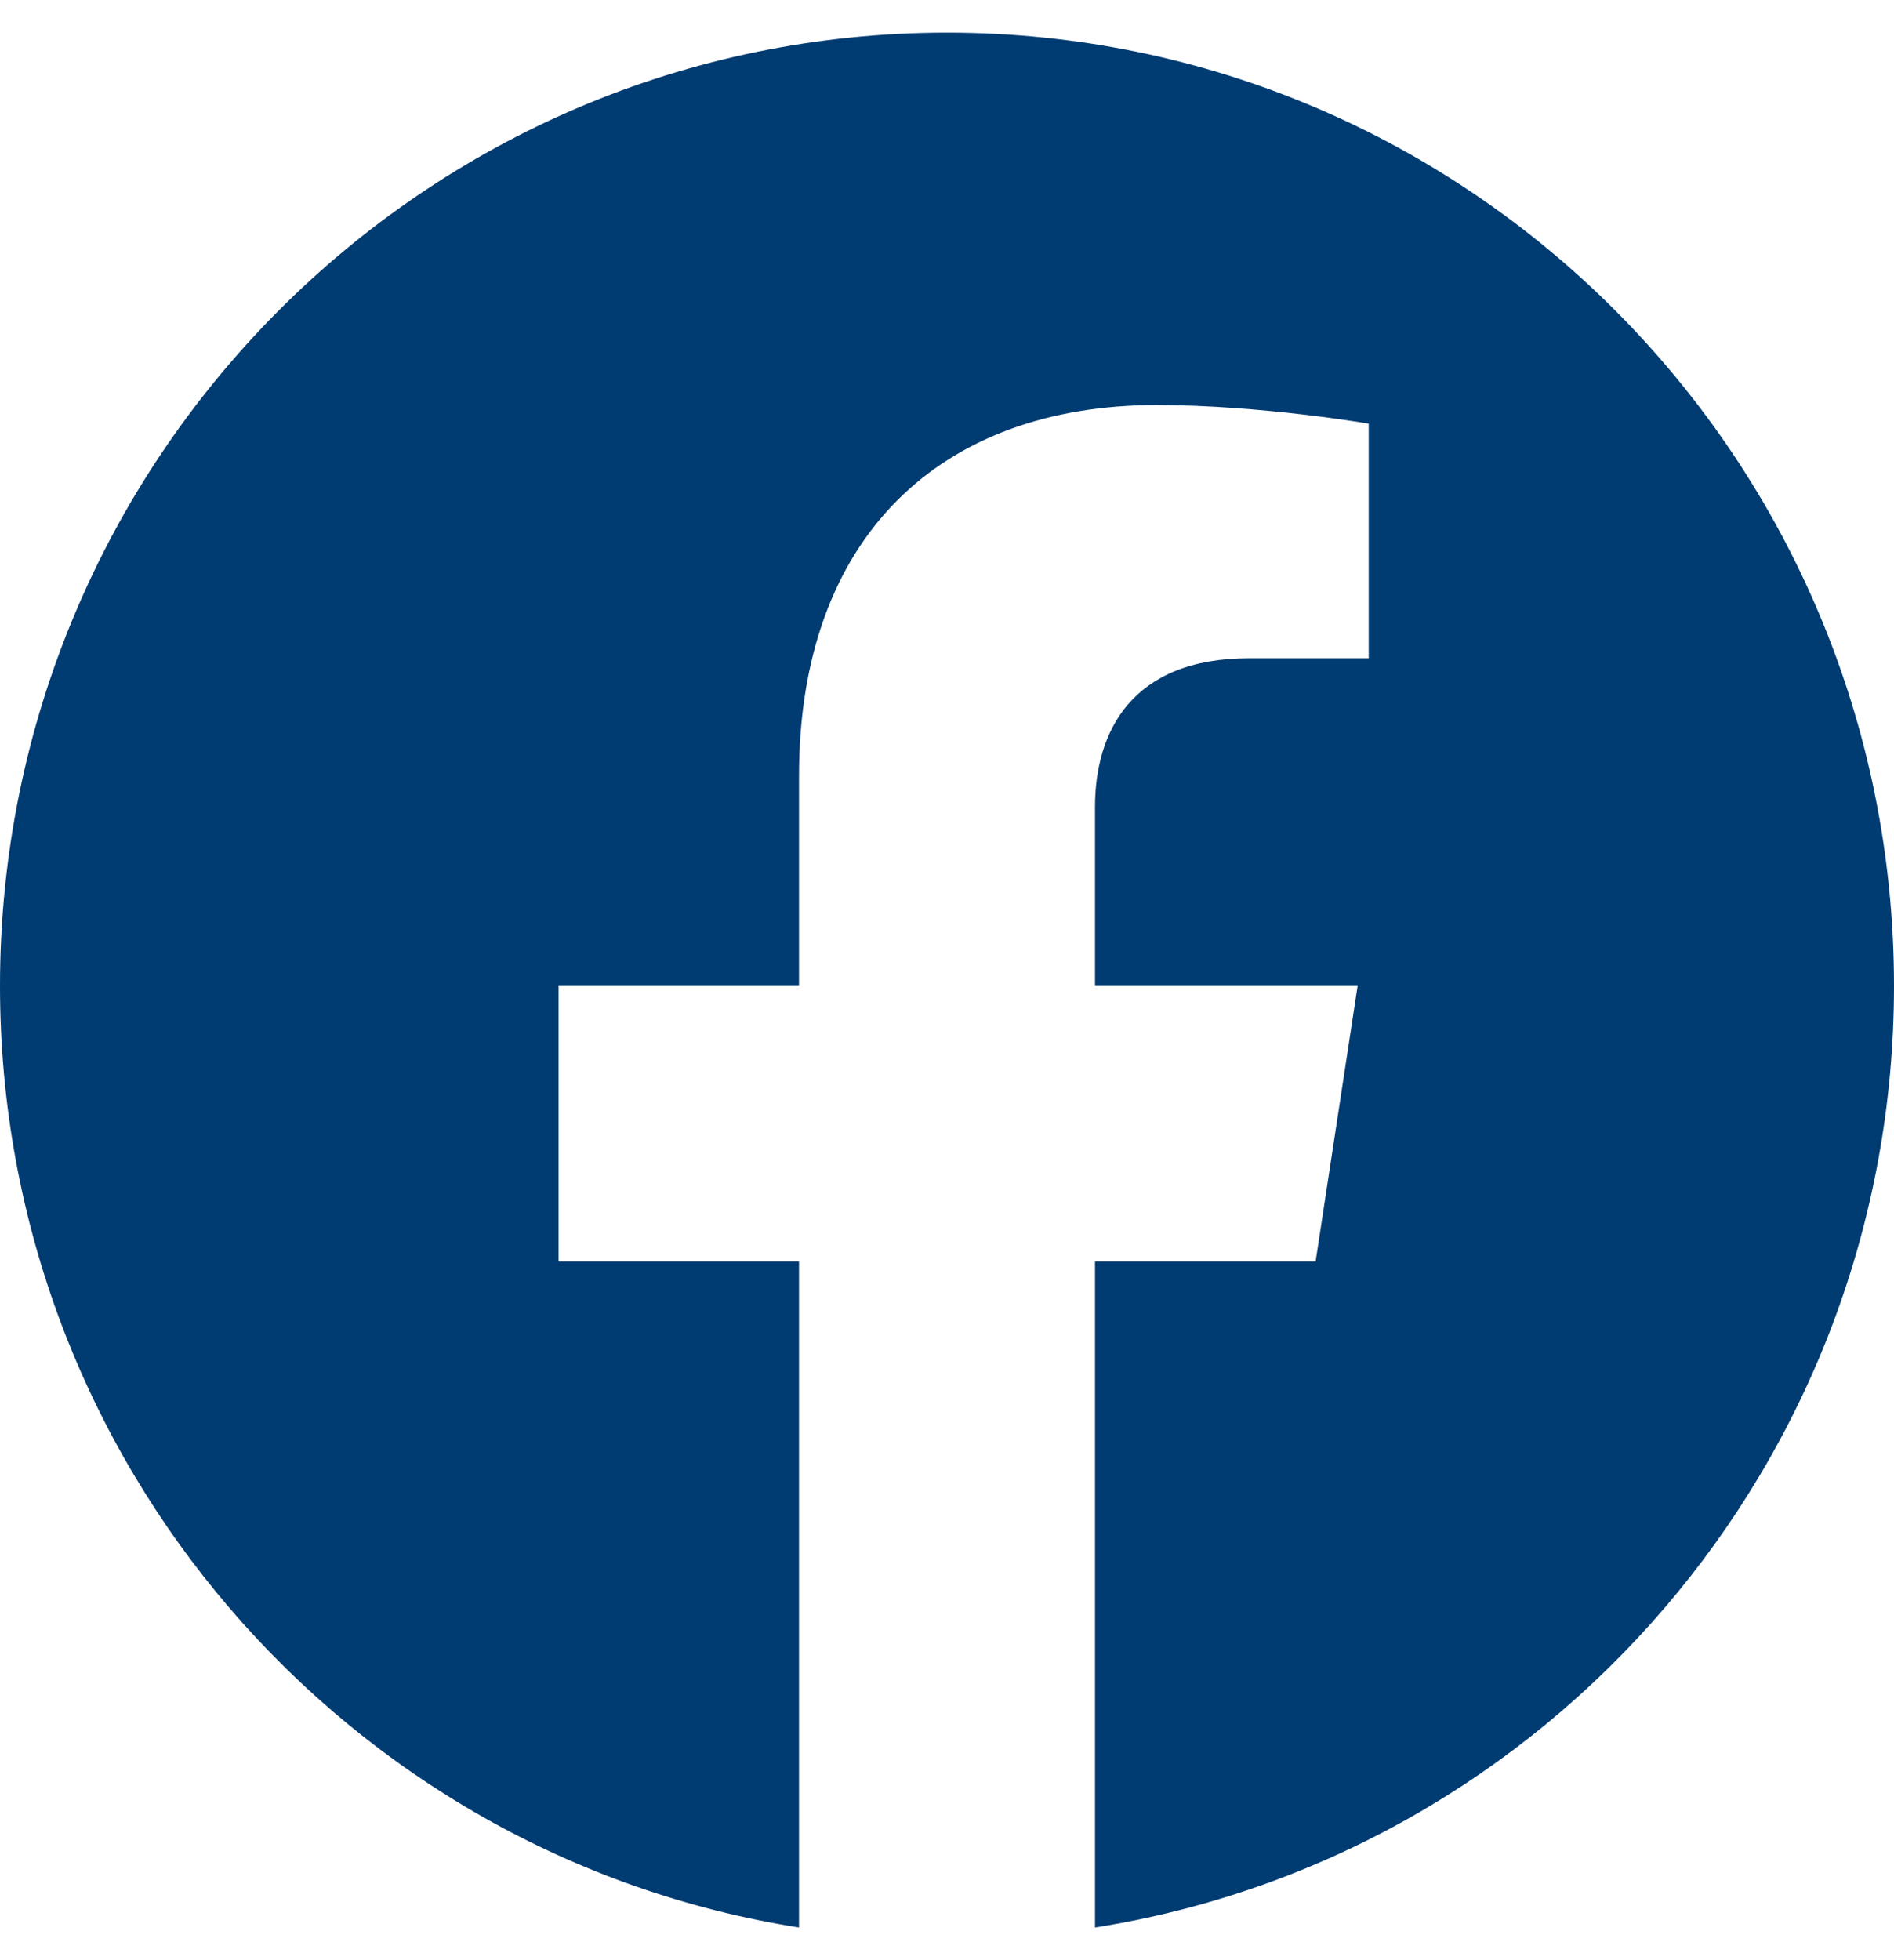
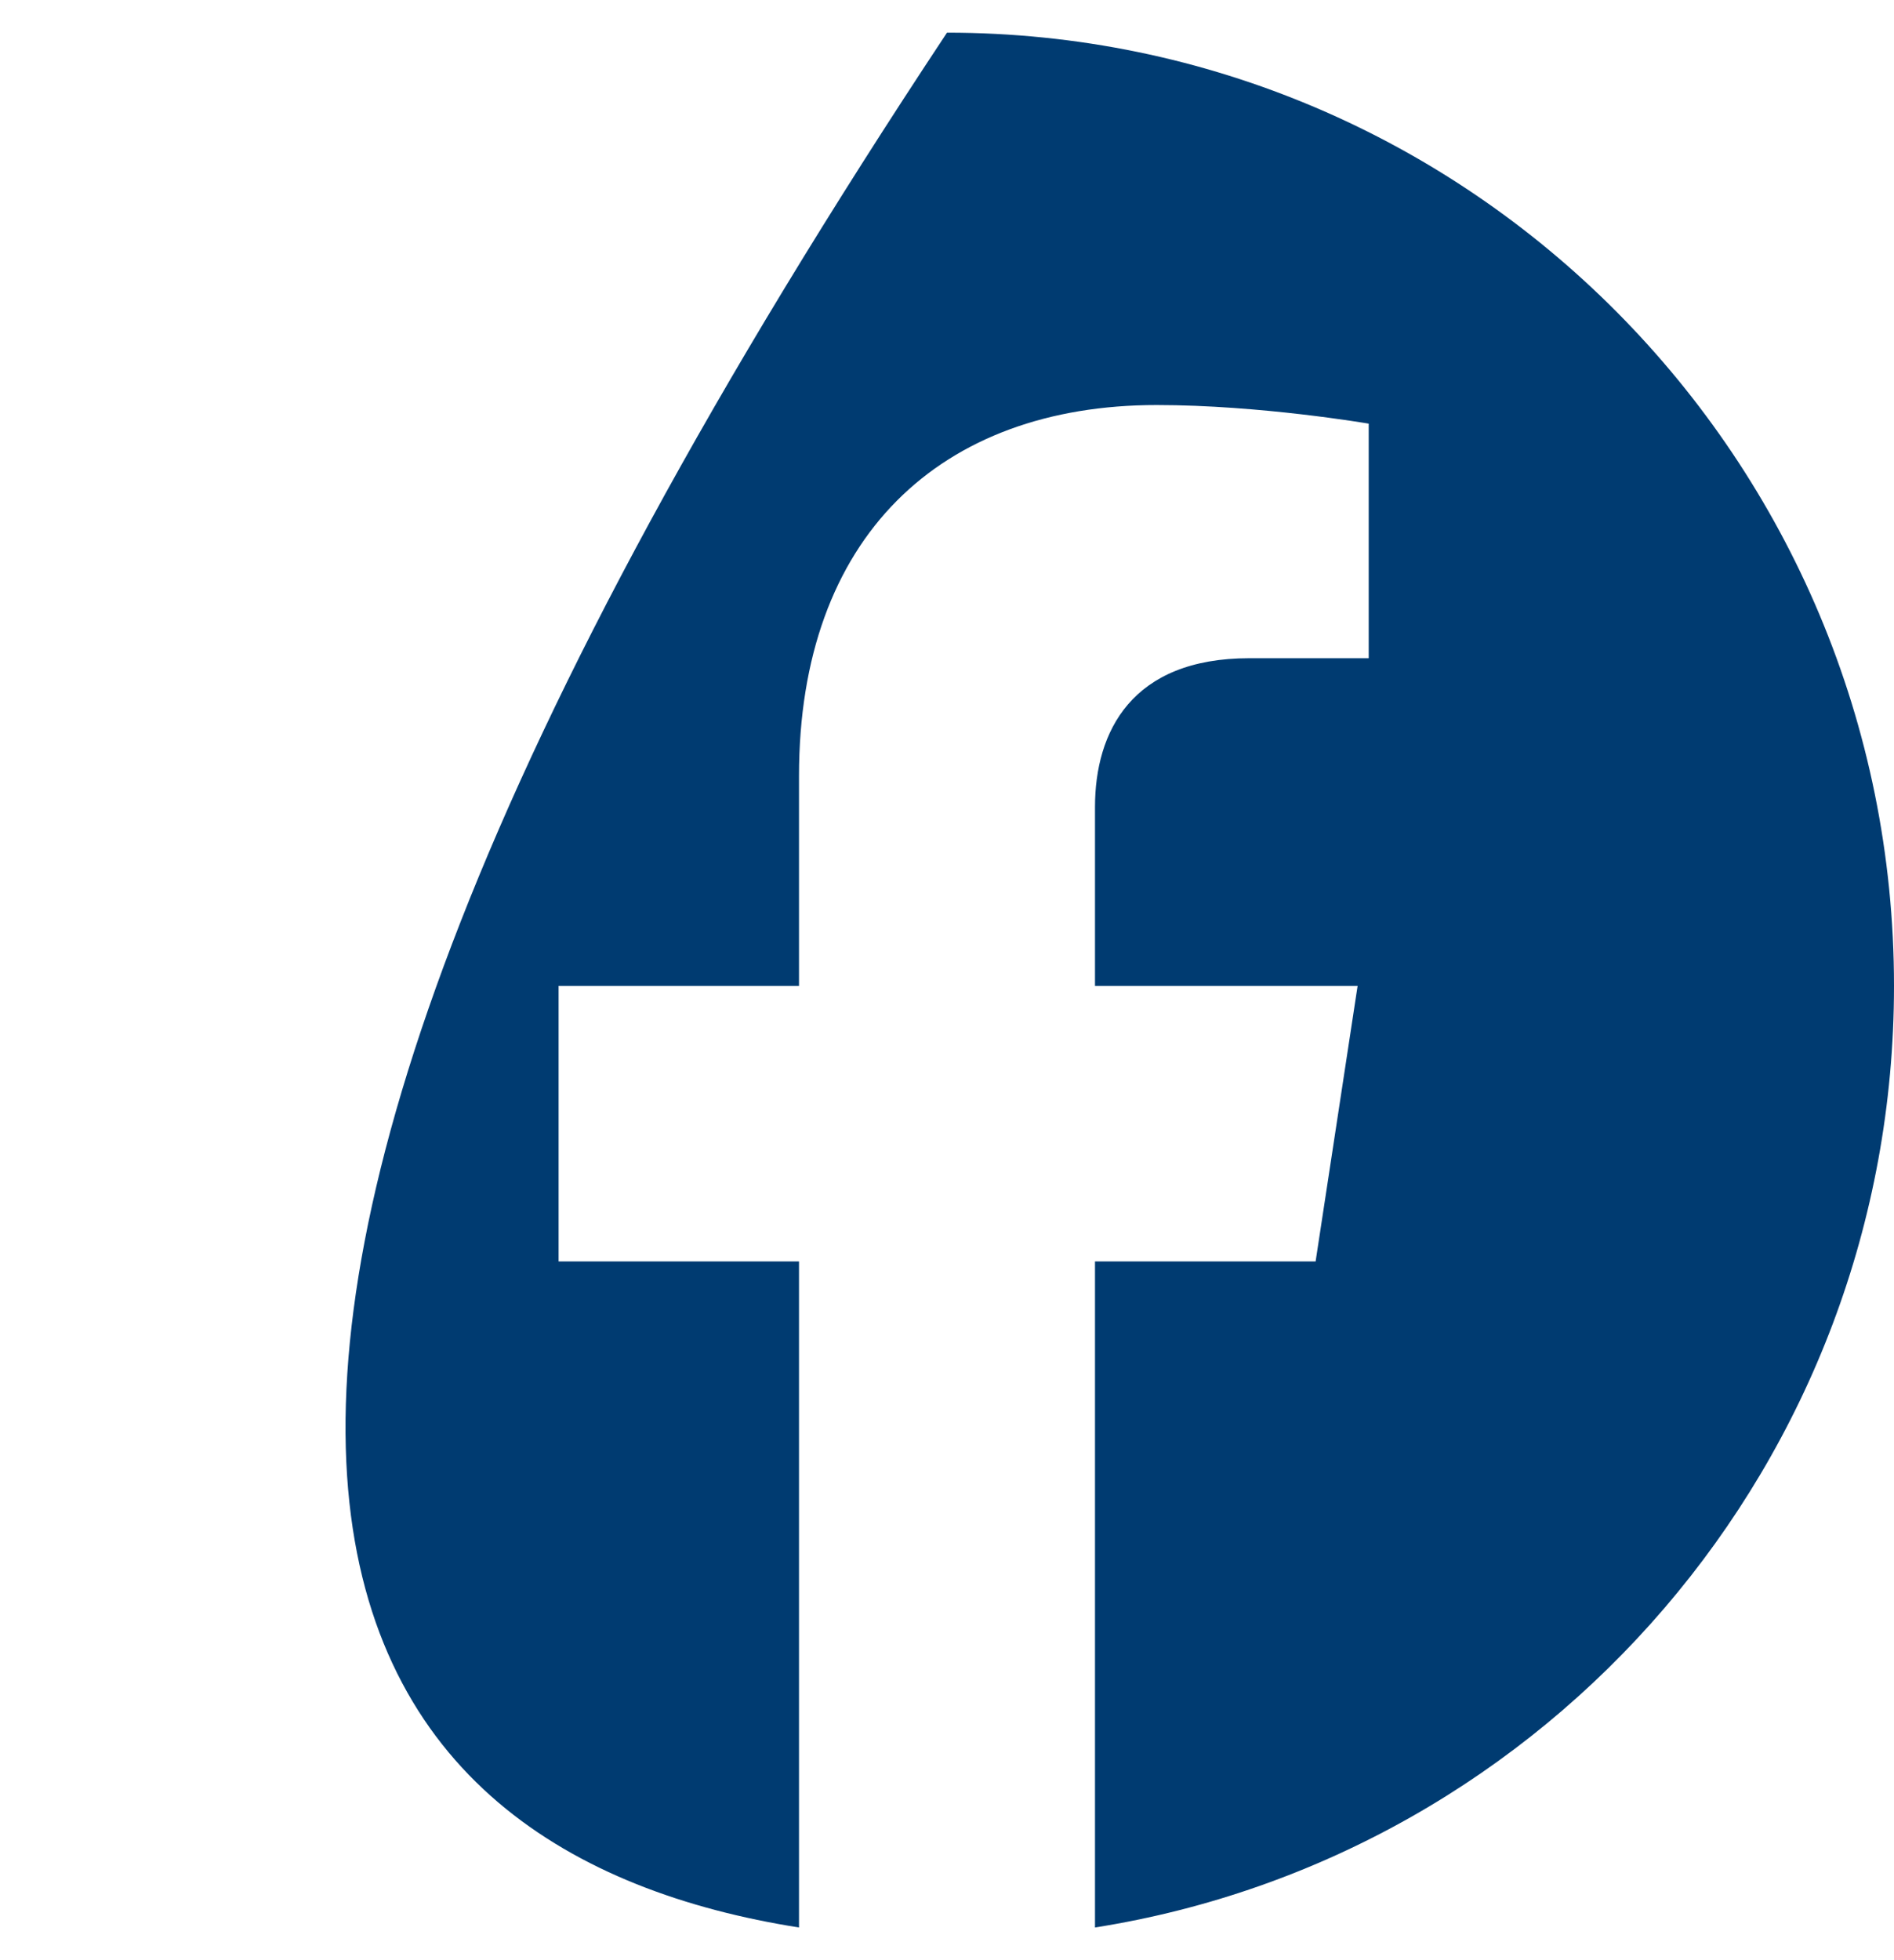
<svg xmlns="http://www.w3.org/2000/svg" width="29px" height="30px" viewBox="0 0 29 30" version="1.1">
  <title>Facebook Icon</title>
  <g id="Symbols" stroke="none" stroke-width="1" fill="none" fill-rule="evenodd">
    <g id="Header/Desktop" transform="translate(-1218, -59)" fill="#003B71">
-       <path d="M1247,74.089 C1247,66.032 1240.508,59.5 1232.5,59.5 C1224.492,59.5 1218,66.032 1218,74.089 C1218,81.37 1223.302,87.406 1230.234,88.5 L1230.234,78.306 L1226.553,78.306 L1226.553,74.089 L1230.234,74.089 L1230.234,70.875 C1230.234,67.218 1232.399,65.199 1235.711,65.199 C1237.298,65.199 1238.957,65.484 1238.957,65.484 L1238.957,69.074 L1237.129,69.074 C1235.327,69.074 1234.766,70.198 1234.766,71.352 L1234.766,74.089 L1238.787,74.089 L1238.144,78.306 L1234.766,78.306 L1234.766,88.5 C1241.698,87.406 1247,81.37 1247,74.089" id="Facebook-Icon" />
+       <path d="M1247,74.089 C1247,66.032 1240.508,59.5 1232.5,59.5 C1218,81.37 1223.302,87.406 1230.234,88.5 L1230.234,78.306 L1226.553,78.306 L1226.553,74.089 L1230.234,74.089 L1230.234,70.875 C1230.234,67.218 1232.399,65.199 1235.711,65.199 C1237.298,65.199 1238.957,65.484 1238.957,65.484 L1238.957,69.074 L1237.129,69.074 C1235.327,69.074 1234.766,70.198 1234.766,71.352 L1234.766,74.089 L1238.787,74.089 L1238.144,78.306 L1234.766,78.306 L1234.766,88.5 C1241.698,87.406 1247,81.37 1247,74.089" id="Facebook-Icon" />
    </g>
  </g>
</svg>